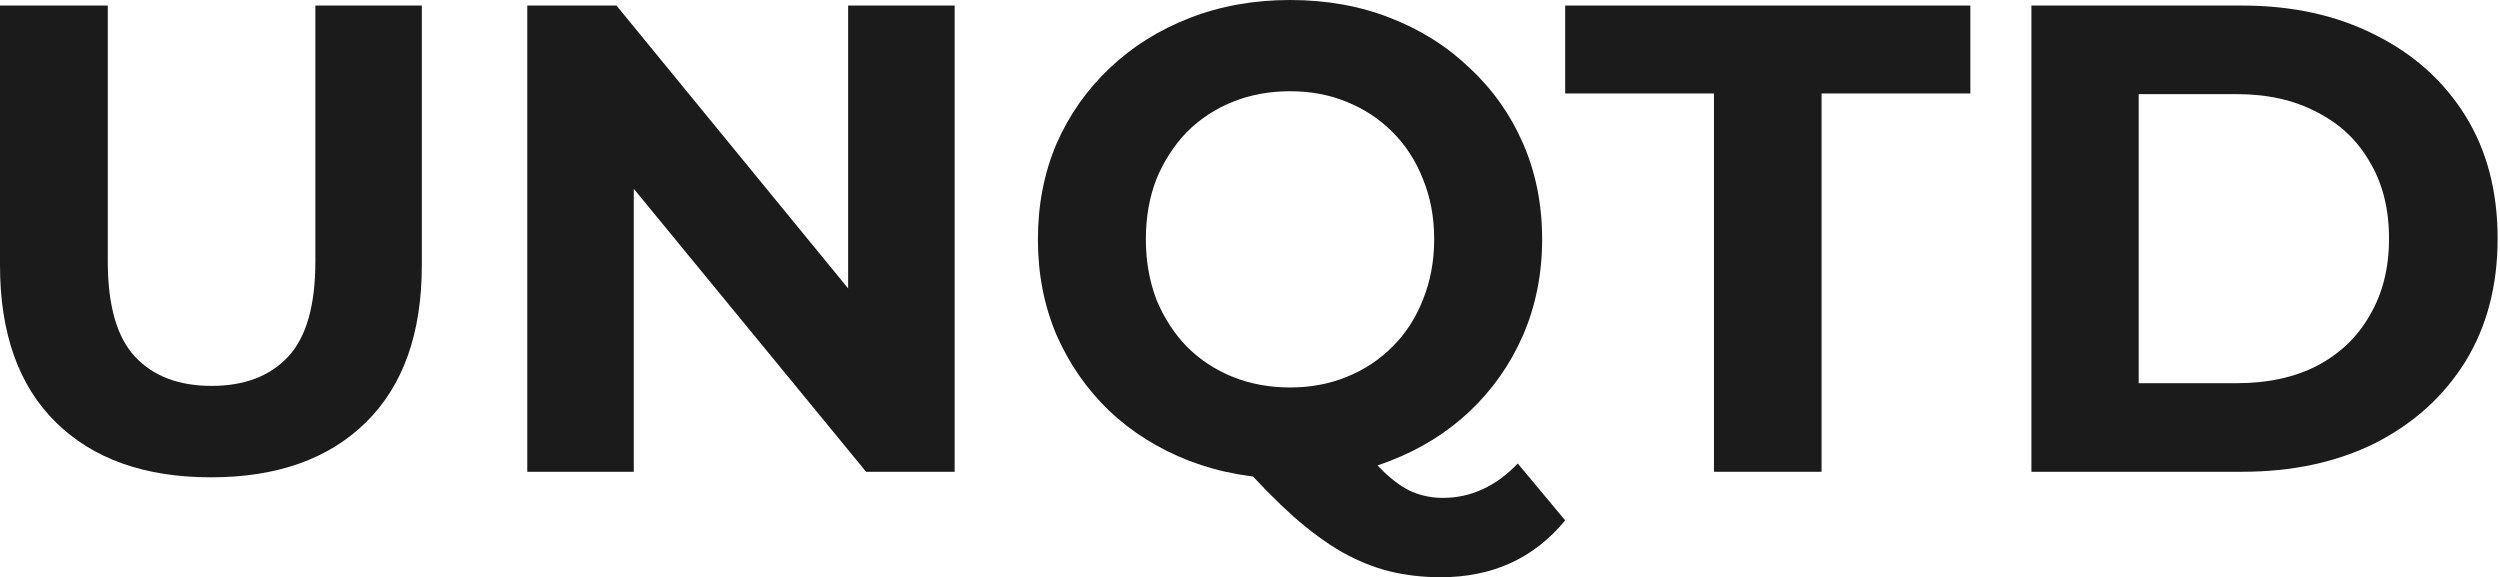
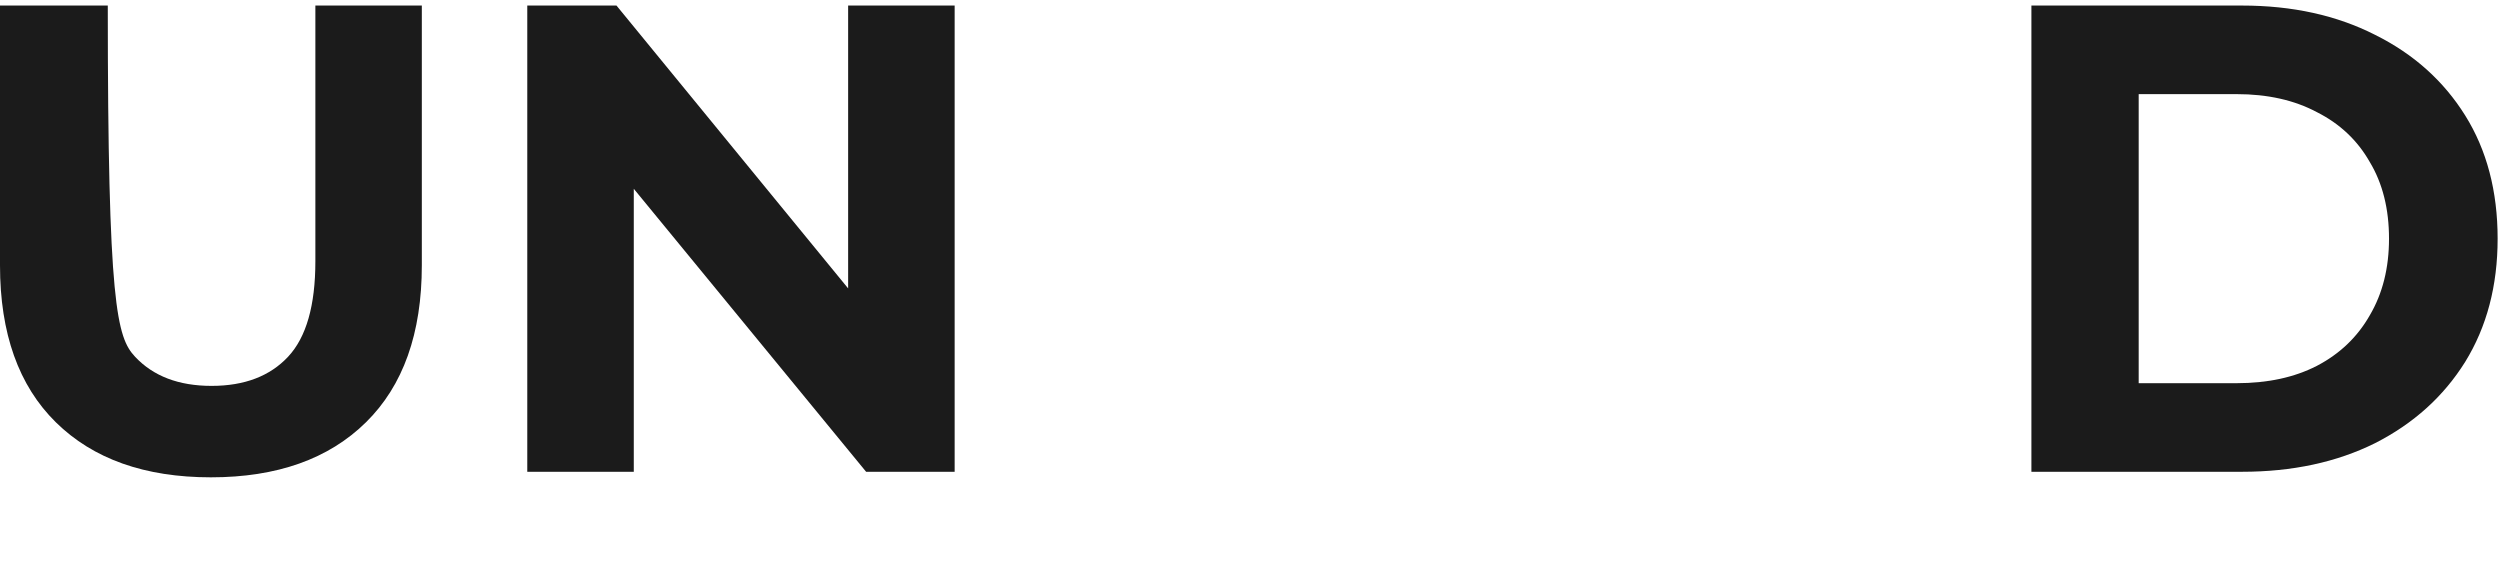
<svg xmlns="http://www.w3.org/2000/svg" fill="none" viewBox="0 0 628 145" height="145" width="628">
  <path fill="#1B1B1B" d="M510.289 118.51V1.394H563.19C575.833 1.394 586.979 3.848 596.628 8.756C606.277 13.552 613.818 20.3 619.253 29C624.687 37.7 627.404 48.017 627.404 59.952C627.404 71.775 624.687 82.092 619.253 90.904C613.818 99.604 606.277 106.408 596.628 111.315C586.979 116.112 575.833 118.51 563.19 118.51H510.289ZM537.238 96.258H561.859C569.623 96.258 576.332 94.808 581.988 91.908C587.756 88.896 592.192 84.658 595.297 79.192C598.513 73.727 600.121 67.314 600.121 59.952C600.121 52.479 598.513 46.065 595.297 40.712C592.192 35.246 587.756 31.064 581.988 28.163C576.332 25.152 569.623 23.646 561.859 23.646H537.238V96.258Z" />
-   <path fill="#1B1B1B" d="M430.548 118.51V23.479H393.173V1.394H494.952V23.479H457.577V118.51H430.548Z" />
-   <path fill="#1B1B1B" d="M324.053 120.252C315.014 120.252 306.581 118.757 298.754 115.767C291.037 112.778 284.312 108.57 278.58 103.144C272.958 97.719 268.548 91.352 265.351 84.043C262.265 76.735 260.721 68.763 260.721 60.126C260.721 51.489 262.265 43.517 265.351 36.209C268.548 28.9 273.013 22.533 278.745 17.108C284.478 11.682 291.202 7.474 298.919 4.485C306.636 1.495 315.014 0 324.053 0C333.203 0 341.581 1.495 349.188 4.485C356.905 7.474 363.574 11.682 369.196 17.108C374.929 22.423 379.393 28.734 382.59 36.042C385.787 43.35 387.386 51.378 387.386 60.126C387.386 68.763 385.787 76.791 382.59 84.21C379.393 91.518 374.929 97.885 369.196 103.31C363.574 108.625 356.905 112.778 349.188 115.767C341.581 118.757 333.203 120.252 324.053 120.252ZM361.92 145C357.401 145 353.101 144.502 349.022 143.505C345.054 142.509 341.085 140.903 337.117 138.688C333.258 136.474 329.18 133.484 324.88 129.719C320.691 125.955 316.116 121.304 311.155 115.767L339.266 108.625C342.243 112.722 344.999 115.989 347.534 118.425C350.07 120.861 352.495 122.577 354.81 123.574C357.235 124.57 359.771 125.069 362.417 125.069C369.472 125.069 375.755 122.19 381.267 116.432L393.173 130.716C385.346 140.239 374.929 145 361.92 145ZM324.053 97.331C329.235 97.331 333.975 96.445 338.274 94.674C342.684 92.902 346.542 90.355 349.849 87.033C353.156 83.711 355.692 79.78 357.456 75.24C359.33 70.59 360.267 65.552 360.267 60.126C360.267 54.59 359.33 49.551 357.456 45.011C355.692 40.471 353.156 36.541 349.849 33.219C346.542 29.897 342.684 27.35 338.274 25.578C333.975 23.807 329.235 22.921 324.053 22.921C318.872 22.921 314.077 23.807 309.667 25.578C305.258 27.35 301.399 29.897 298.092 33.219C294.895 36.541 292.36 40.471 290.486 45.011C288.722 49.551 287.84 54.59 287.84 60.126C287.84 65.552 288.722 70.59 290.486 75.24C292.36 79.78 294.895 83.711 298.092 87.033C301.399 90.355 305.258 92.902 309.667 94.674C314.077 96.445 318.872 97.331 324.053 97.331Z" />
  <path fill="#1B1B1B" d="M132.452 118.51V1.394H154.859L223.922 85.717H213.052V1.394H239.808V118.51H217.567L148.338 34.187H159.207V118.51H132.452Z" />
-   <path fill="#1B1B1B" d="M52.981 119.904C36.379 119.904 23.398 115.299 14.039 106.089C4.68 96.879 0 83.73 0 66.641V1.394H27.075V65.642C27.075 76.739 29.36 84.728 33.928 89.611C38.496 94.493 44.903 96.934 53.148 96.934C61.393 96.934 67.8 94.493 72.368 89.611C76.936 84.728 79.221 76.739 79.221 65.642V1.394H105.962V66.641C105.962 83.73 101.282 96.879 91.922 106.089C82.563 115.299 69.582 119.904 52.981 119.904Z" />
+   <path fill="#1B1B1B" d="M52.981 119.904C36.379 119.904 23.398 115.299 14.039 106.089C4.68 96.879 0 83.73 0 66.641V1.394H27.075C27.075 76.739 29.36 84.728 33.928 89.611C38.496 94.493 44.903 96.934 53.148 96.934C61.393 96.934 67.8 94.493 72.368 89.611C76.936 84.728 79.221 76.739 79.221 65.642V1.394H105.962V66.641C105.962 83.73 101.282 96.879 91.922 106.089C82.563 115.299 69.582 119.904 52.981 119.904Z" />
</svg>